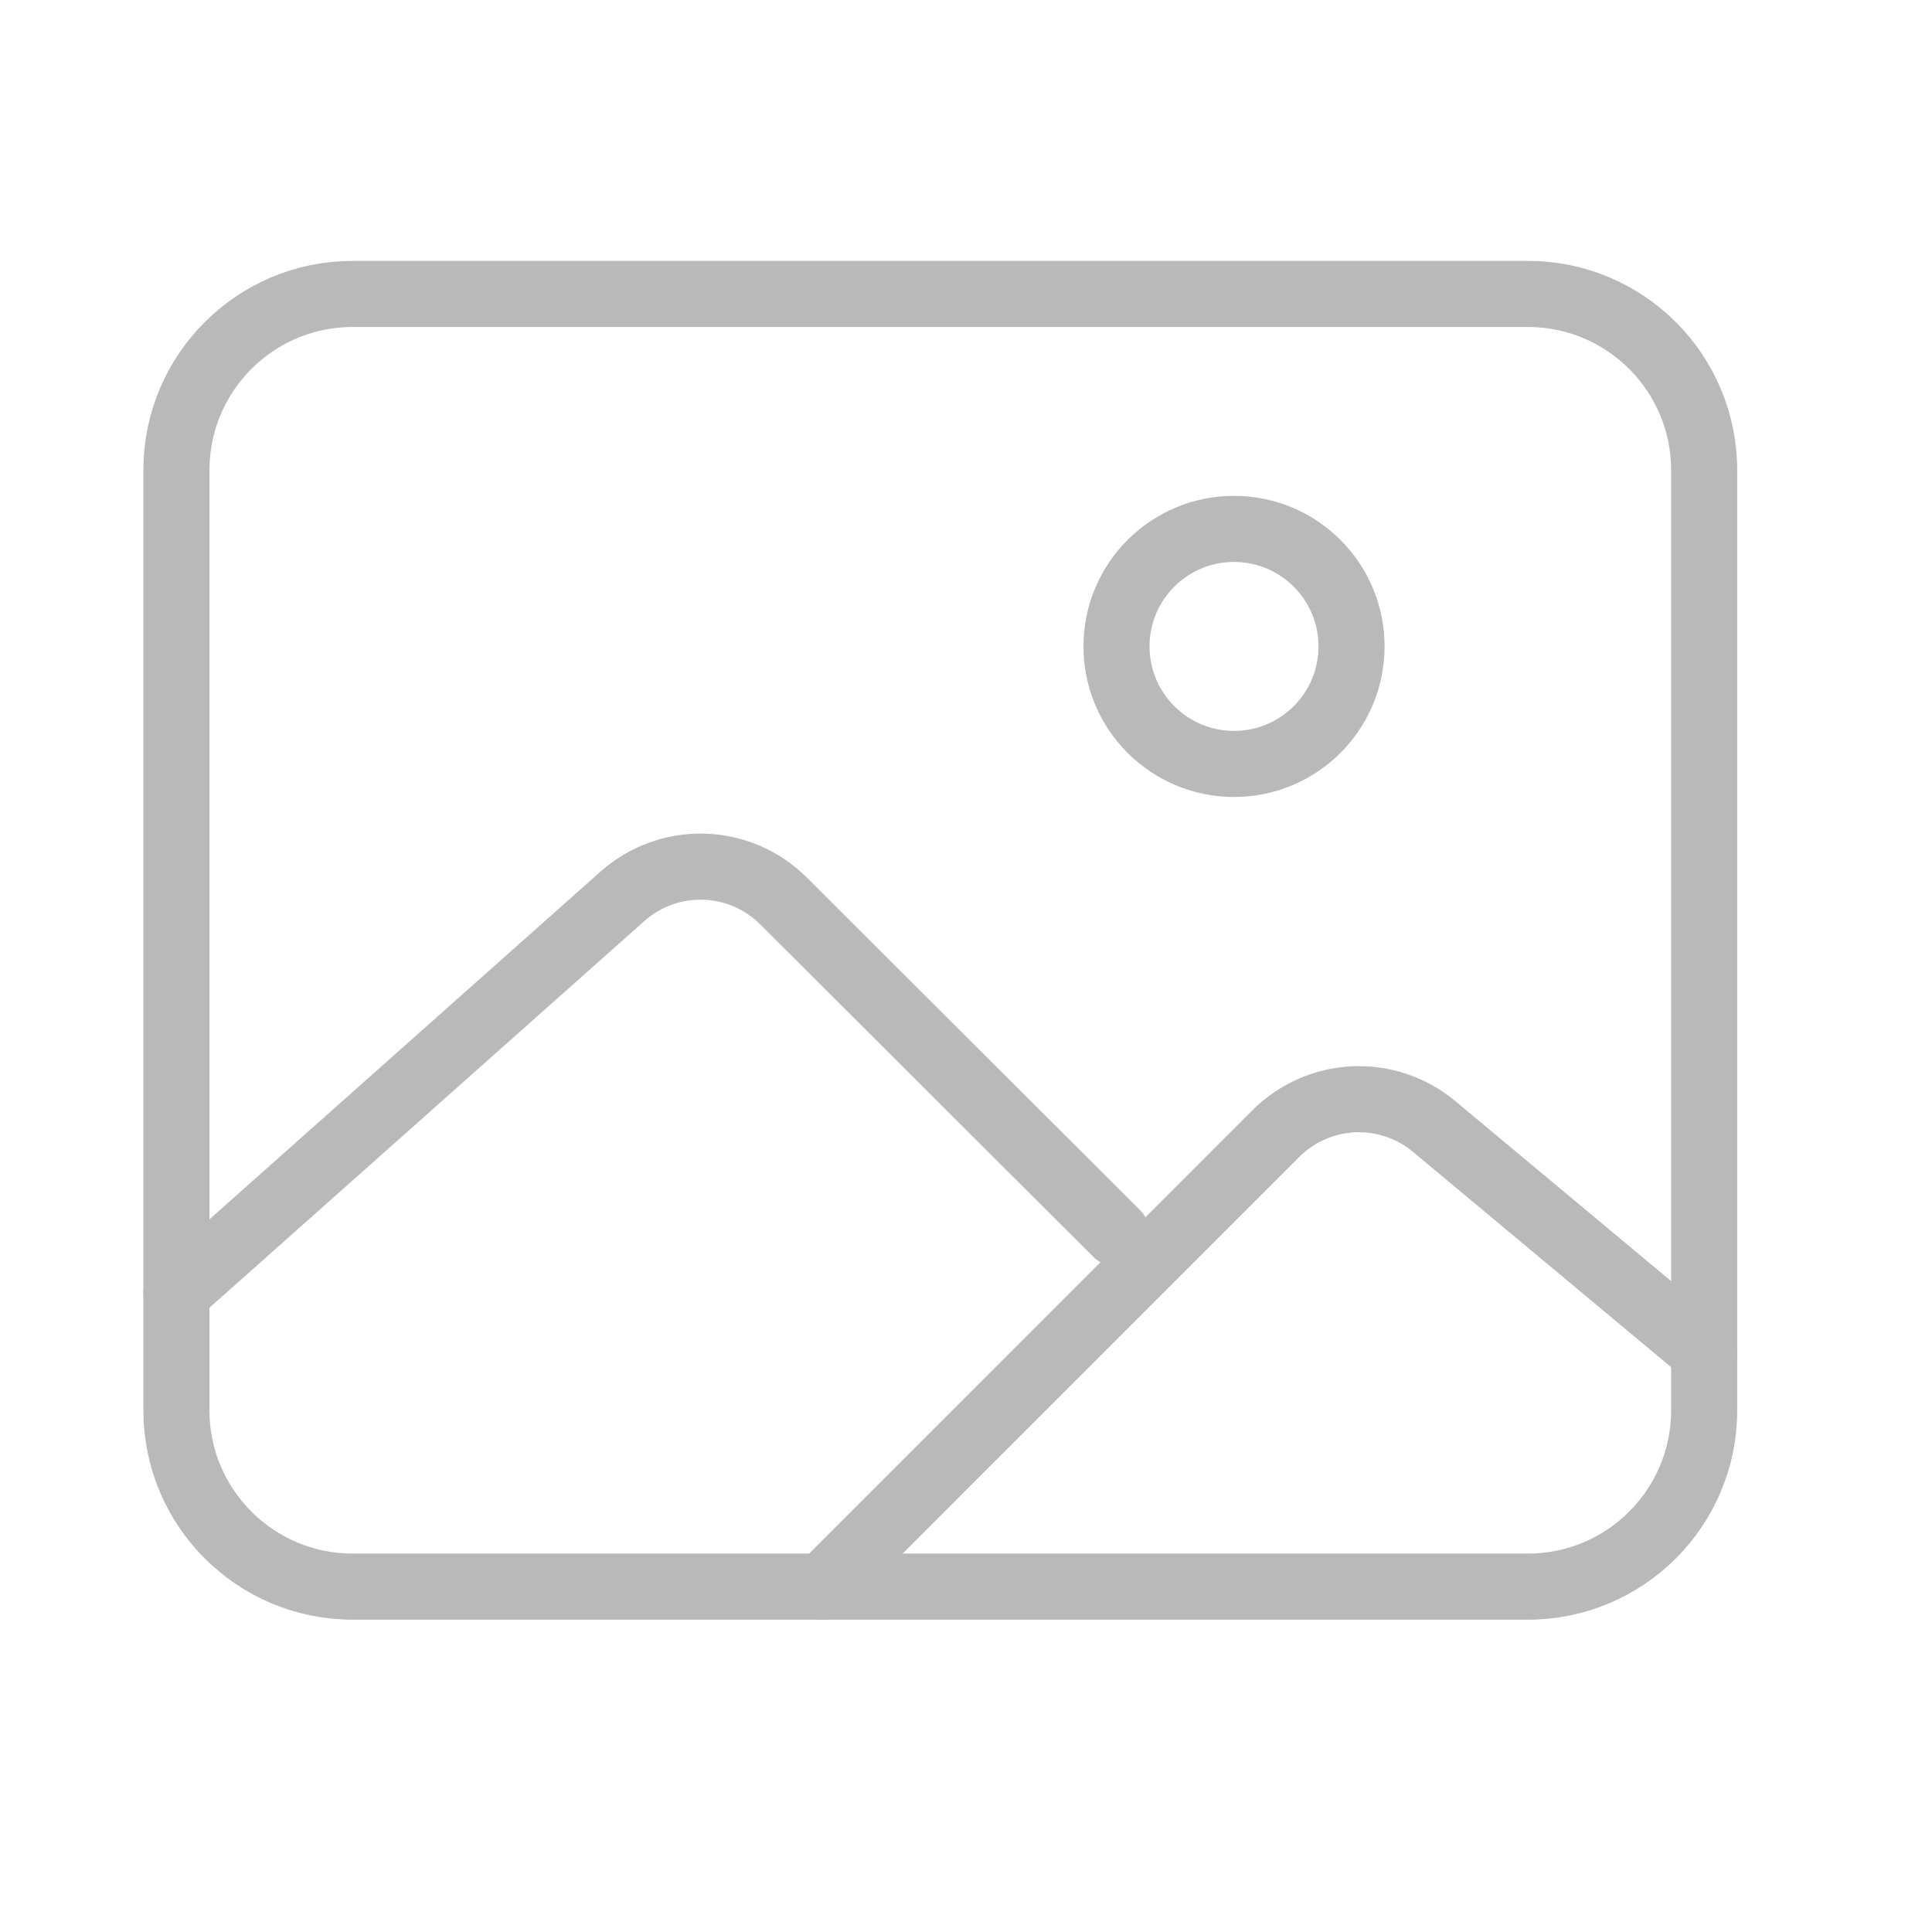
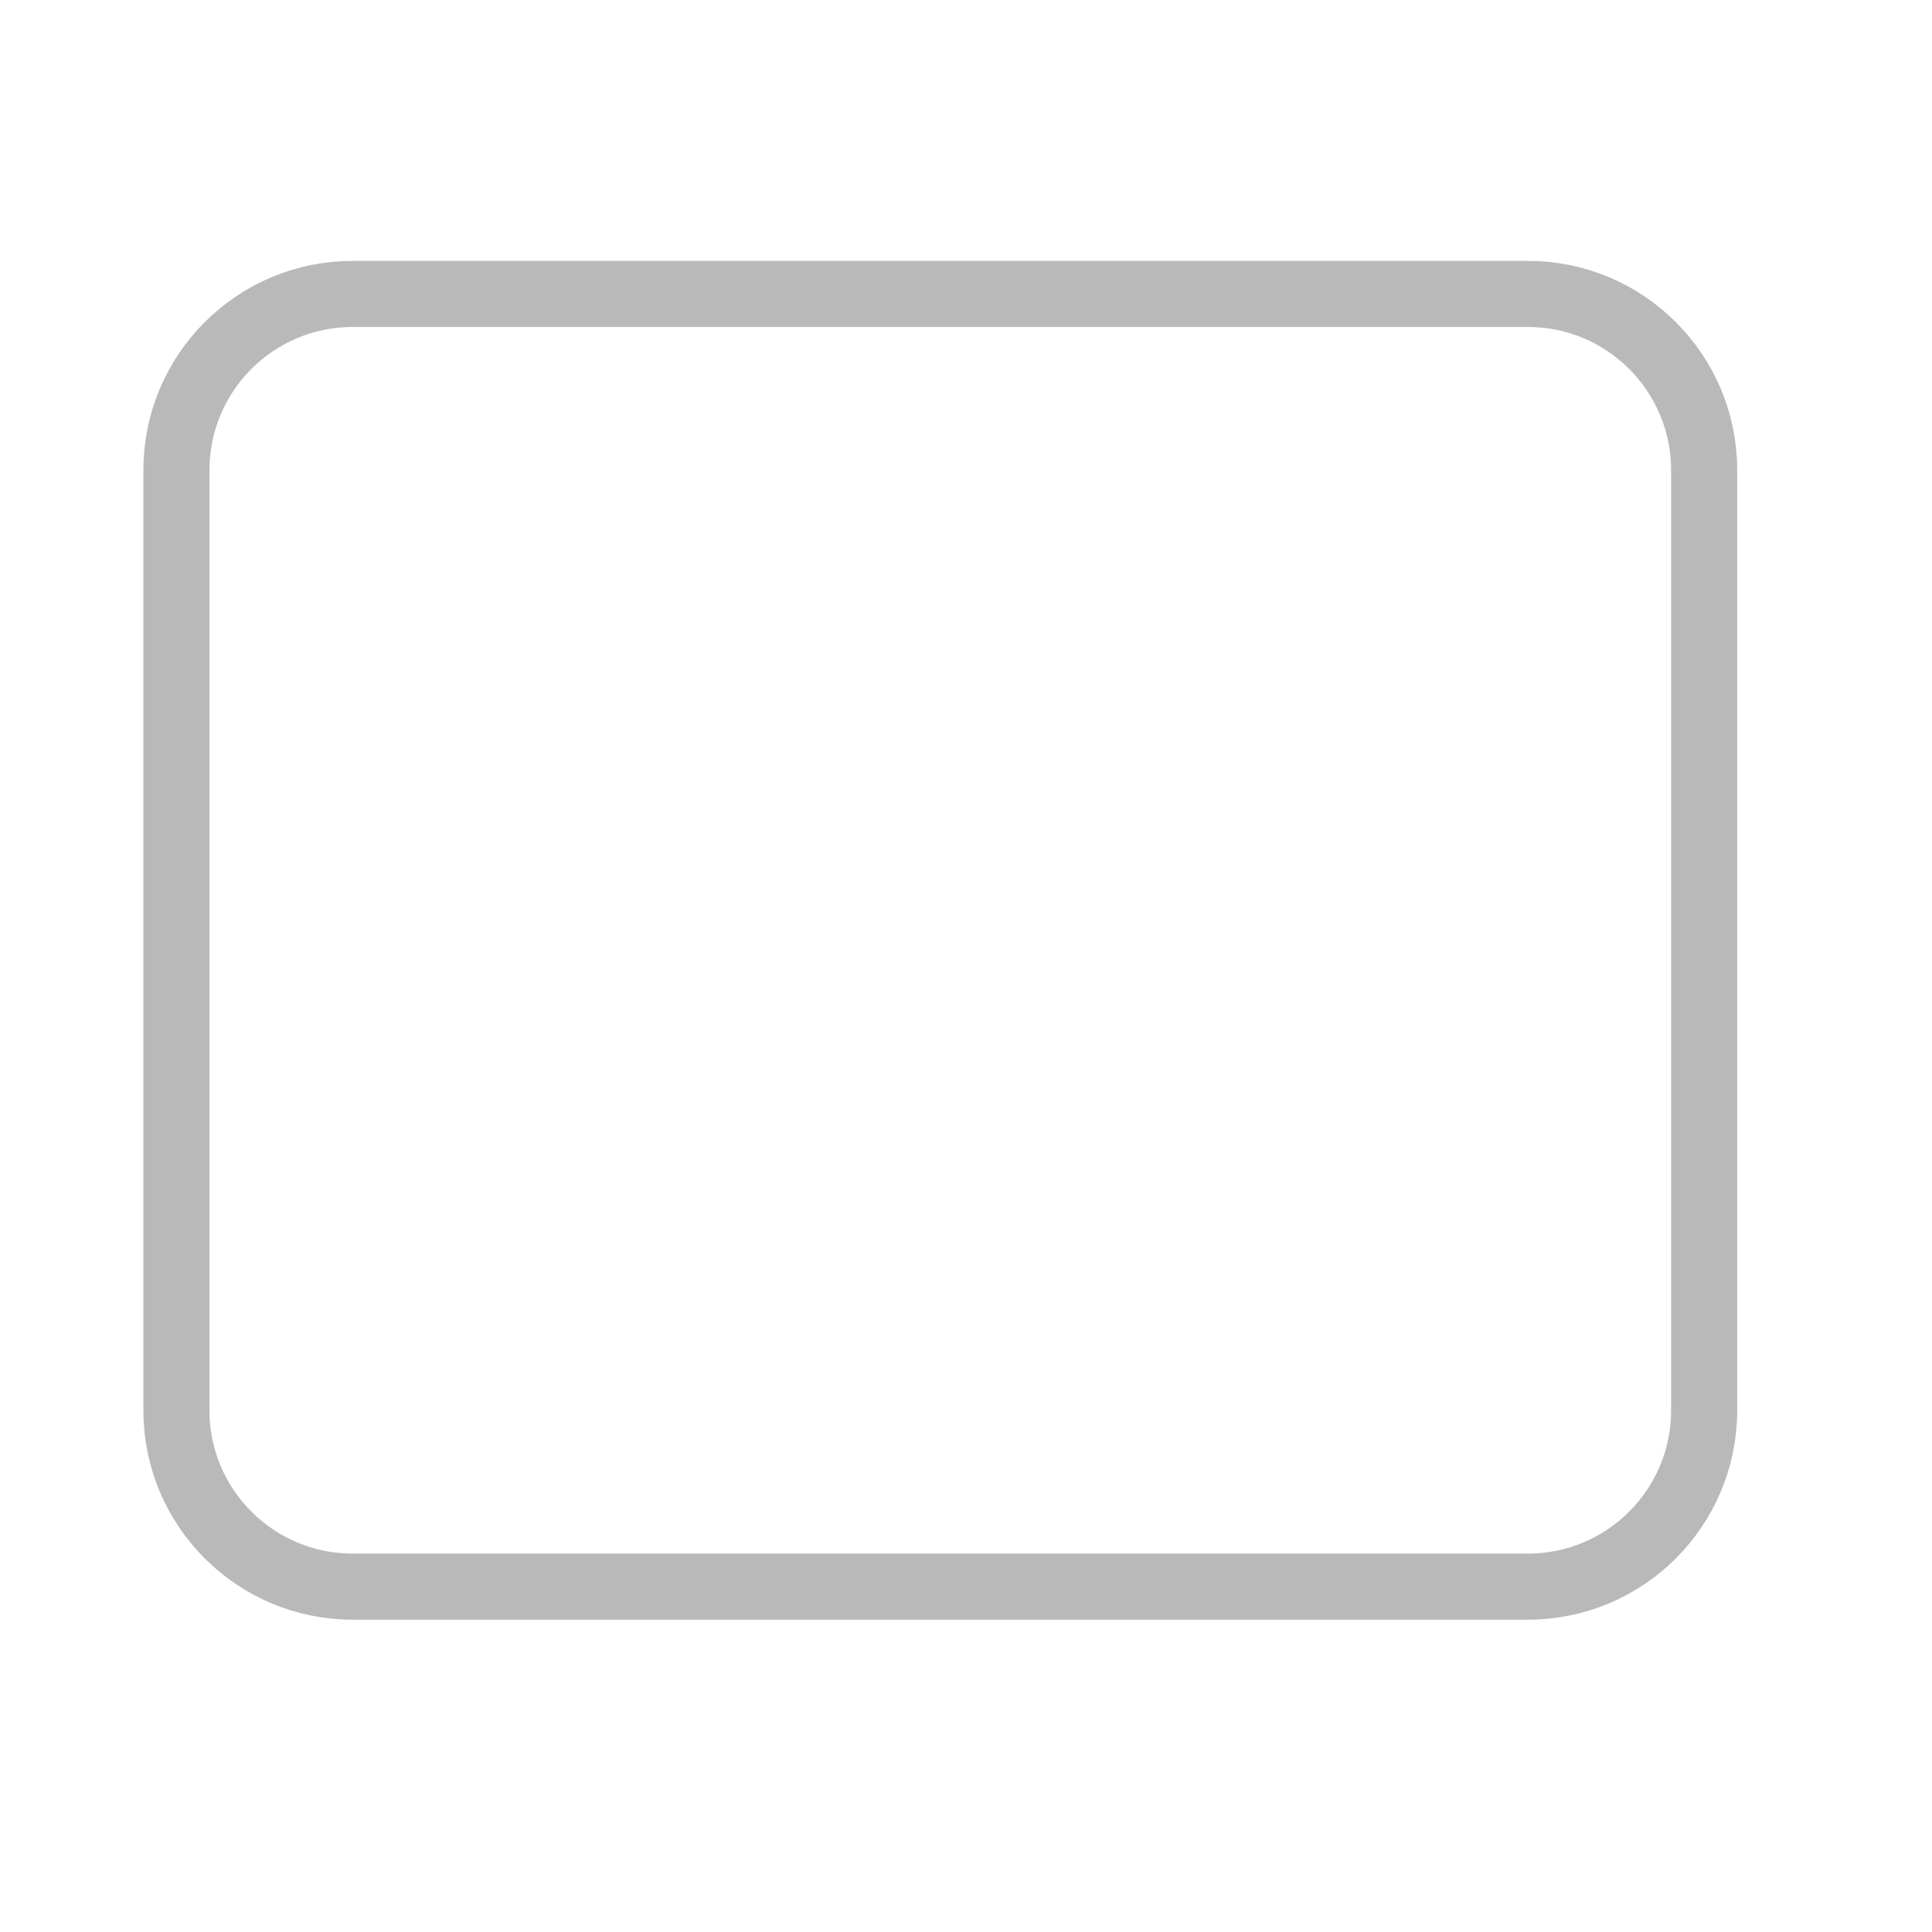
<svg xmlns="http://www.w3.org/2000/svg" fill="none" height="100%" overflow="visible" preserveAspectRatio="none" style="display: block;" viewBox="0 0 29 29" width="100%">
  <g id="Image">
    <path d="M22.934 4.412H5.294C3.833 4.412 2.648 5.596 2.648 7.058V21.17C2.648 22.631 3.833 23.816 5.294 23.816H22.934C24.395 23.816 25.58 22.631 25.58 21.17V7.058C25.58 5.596 24.395 4.412 22.934 4.412Z" id="Vector" stroke="#BAB9B9" stroke-linejoin="round" stroke-width="0.992" />
-     <path d="M18.523 11.467C19.497 11.467 20.287 10.677 20.287 9.703C20.287 8.728 19.497 7.939 18.523 7.939C17.549 7.939 16.759 8.728 16.759 9.703C16.759 10.677 17.549 11.467 18.523 11.467Z" id="Vector_2" stroke="#BAB9B9" stroke-miterlimit="10" stroke-width="0.992" />
-     <path d="M16.76 18.513L11.762 13.525C11.444 13.207 11.017 13.022 10.567 13.009C10.118 12.996 9.68 13.155 9.344 13.453L2.648 19.407M12.35 23.817L19.149 17.017C19.46 16.706 19.876 16.522 20.316 16.501C20.756 16.481 21.187 16.626 21.525 16.907L25.58 20.289" id="Vector_3" stroke="#BAB9B9" stroke-linecap="round" stroke-linejoin="round" stroke-width="0.992" />
  </g>
</svg>